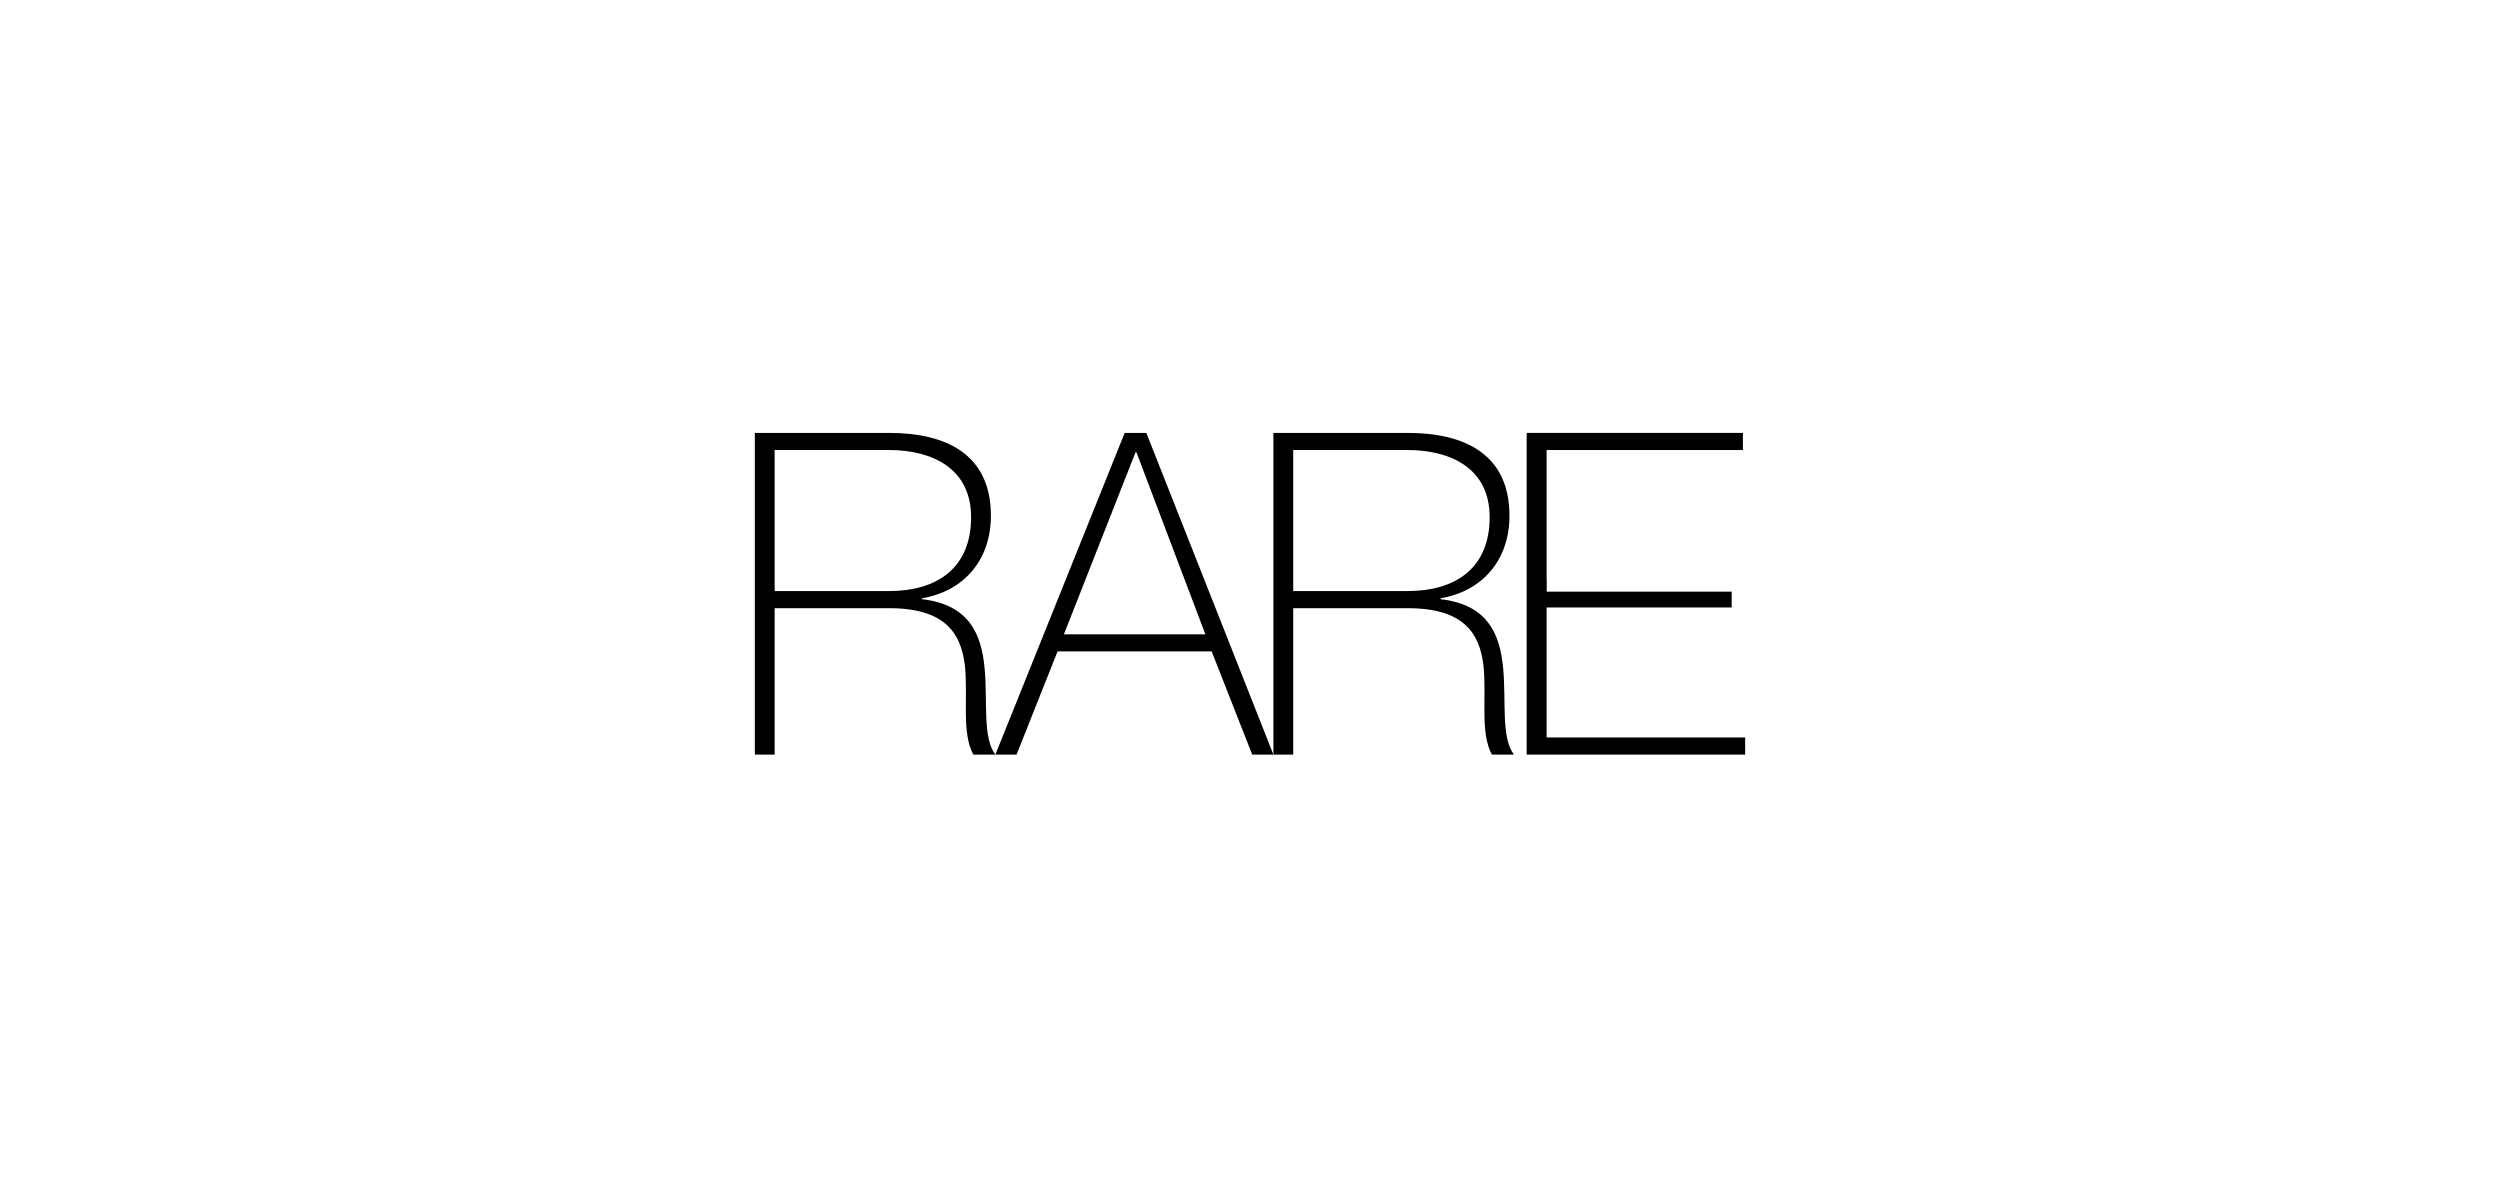
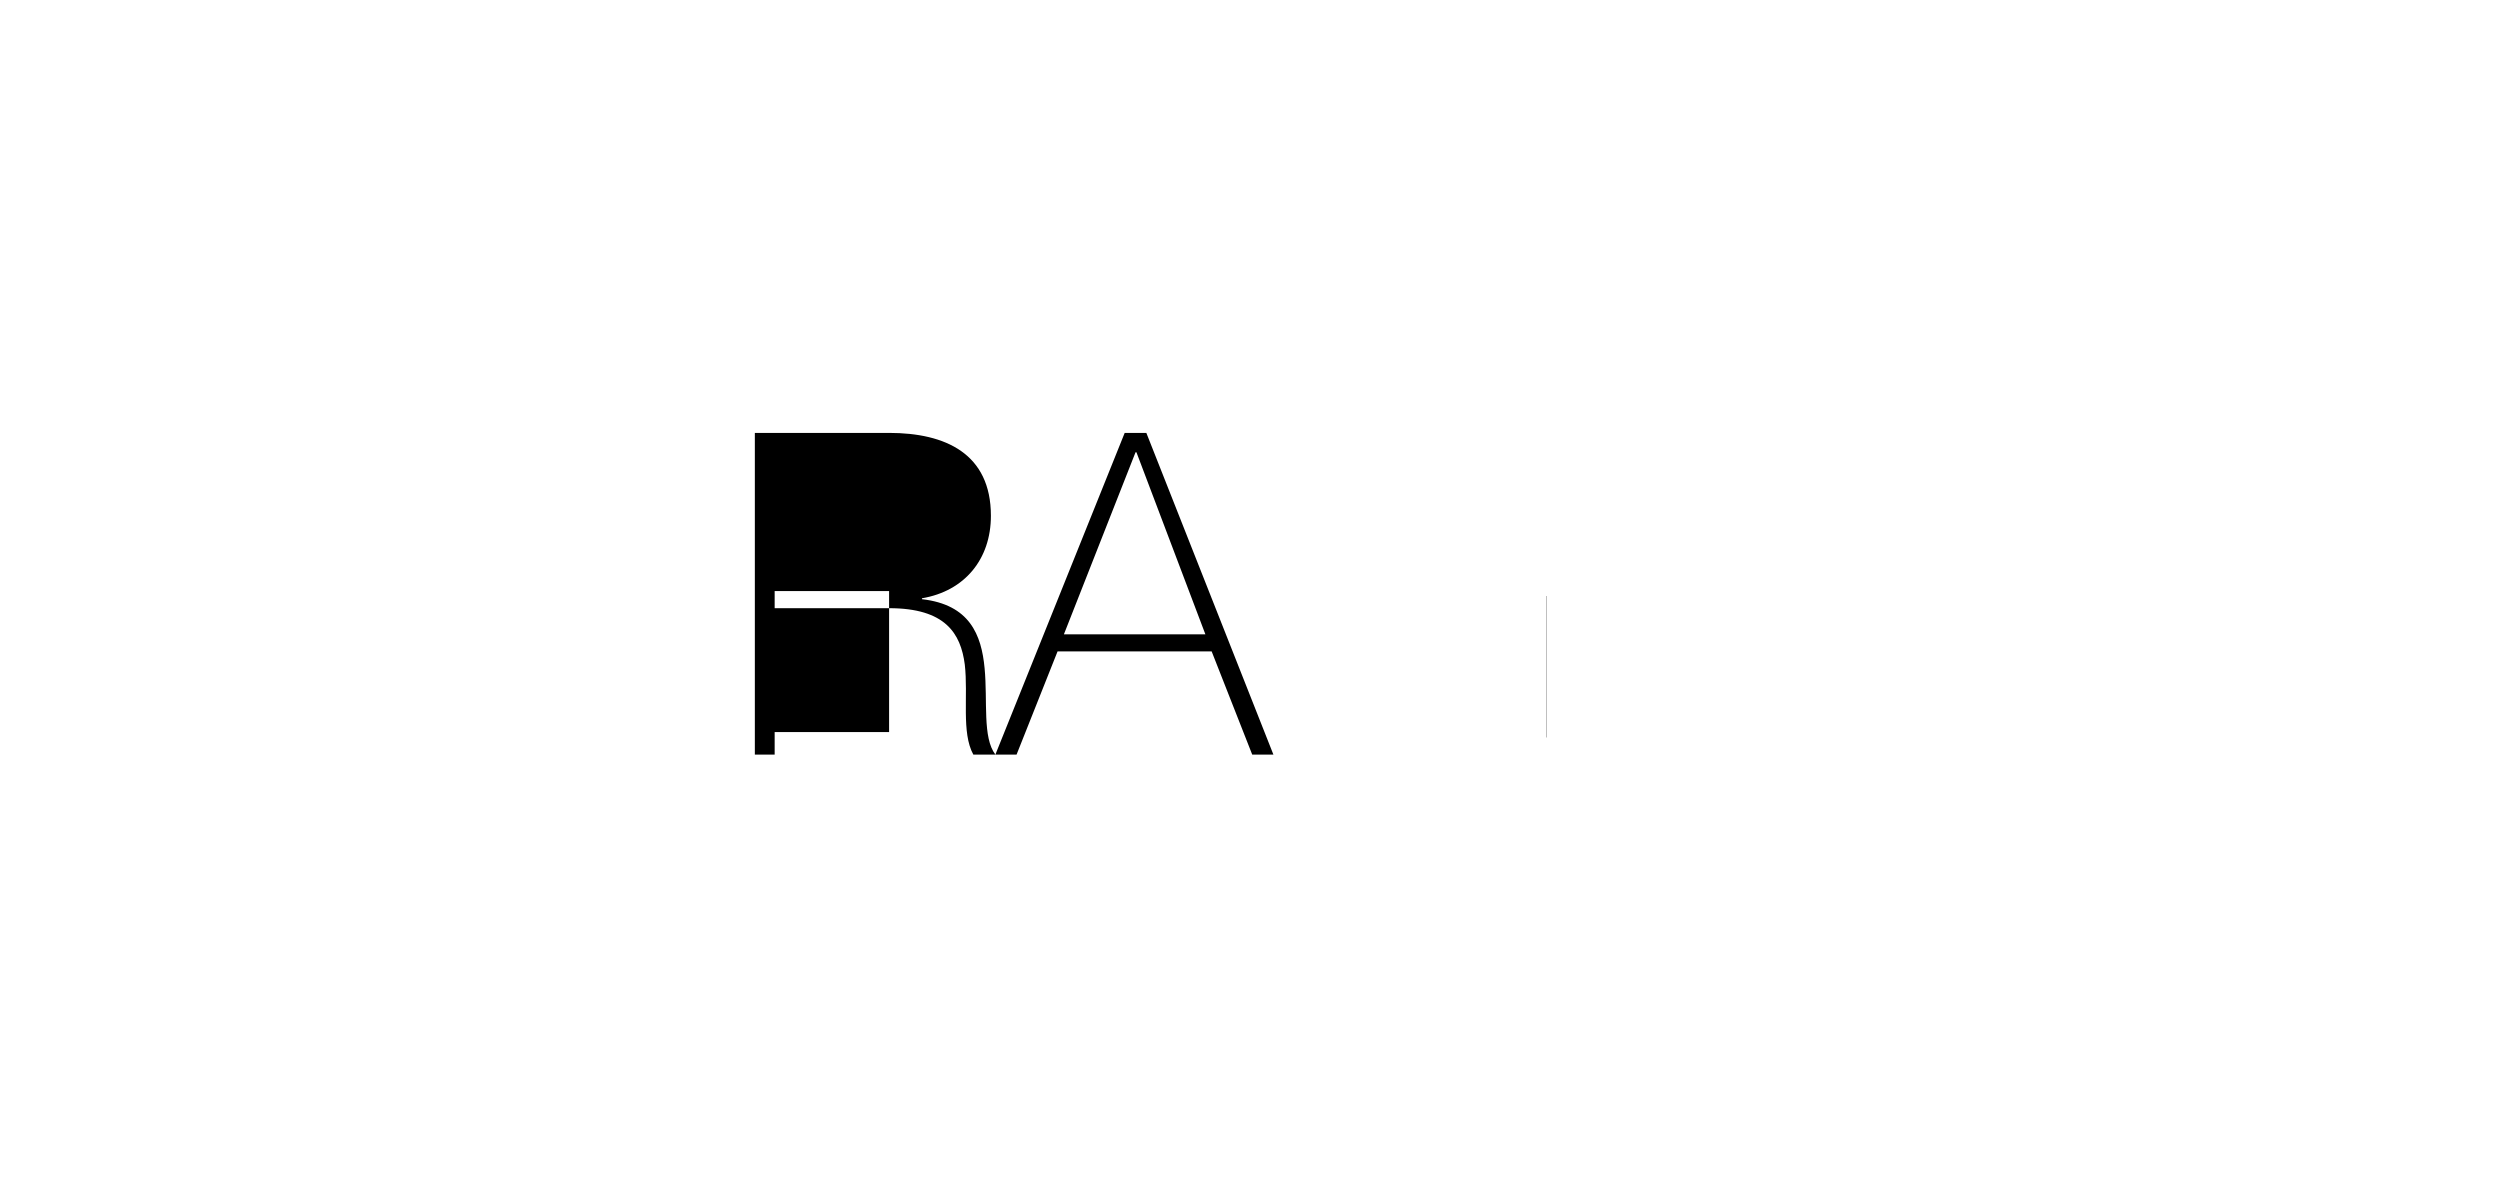
<svg xmlns="http://www.w3.org/2000/svg" id="Livello_1" viewBox="0 0 800 380">
  <g id="Livello-1">
-     <rect x="494.87" y="144.01" width=".08" height="41.23" />
    <rect x="494.87" y="190.72" width=".08" height="45.27" />
-     <path d="M284.51,189.14c14.99,0,26.24-7.06,26.24-23.65,0-15.57-12.4-21.48-26.24-21.48h-36.62v45.13h36.62,0ZM241.55,138.53h42.96c18.02,0,32.58,6.63,32.58,26.53,0,13.84-8.36,24.08-22.06,26.39v.29c15.28,1.73,19.03,11.39,20.04,22.06,1.01,10.67-.72,22.2,3.46,27.68h-7.06c-3.89-7.06-1.59-18.89-2.74-28.84-1.3-9.95-6.2-18.02-24.22-18.02h-36.62v46.86h-6.34v-102.94h0Z" />
+     <path d="M284.51,189.14h-36.62v45.13h36.62,0ZM241.55,138.53h42.96c18.02,0,32.58,6.63,32.58,26.53,0,13.84-8.36,24.08-22.06,26.39v.29c15.28,1.73,19.03,11.39,20.04,22.06,1.01,10.67-.72,22.2,3.46,27.68h-7.06c-3.89-7.06-1.59-18.89-2.74-28.84-1.3-9.95-6.2-18.02-24.22-18.02h-36.62v46.86h-6.34v-102.94h0Z" />
    <path d="M385.72,202.98l-22.06-58.25h-.29l-22.92,58.25h45.27ZM366.83,138.53l40.66,102.94h-6.78l-12.98-33.02h-49.31l-13.12,33.02h-6.78l41.38-102.94h6.92Z" />
-     <path d="M450.45,189.14c14.99,0,26.24-7.06,26.24-23.65,0-15.57-12.4-21.48-26.24-21.48h-36.62v45.13h36.62ZM407.49,138.53h42.96c18.02,0,32.58,6.63,32.58,26.53,0,13.84-8.36,24.08-22.06,26.39v.29c15.28,1.73,19.03,11.39,20.04,22.06,1.01,10.67-.72,22.2,3.46,27.68h-7.06c-3.89-7.06-1.59-18.89-2.74-28.84-1.3-9.95-6.2-18.02-24.22-18.02h-36.62v46.86h-6.34v-102.94h0Z" />
-     <path d="M494.95,235.99h-.08v-41.6h59.27v-5.06h-59.19v-4.09h-.08v-41.23h62.86v-5.48h-69.2v102.94h69.92v-5.48h-63.5Z" />
  </g>
</svg>